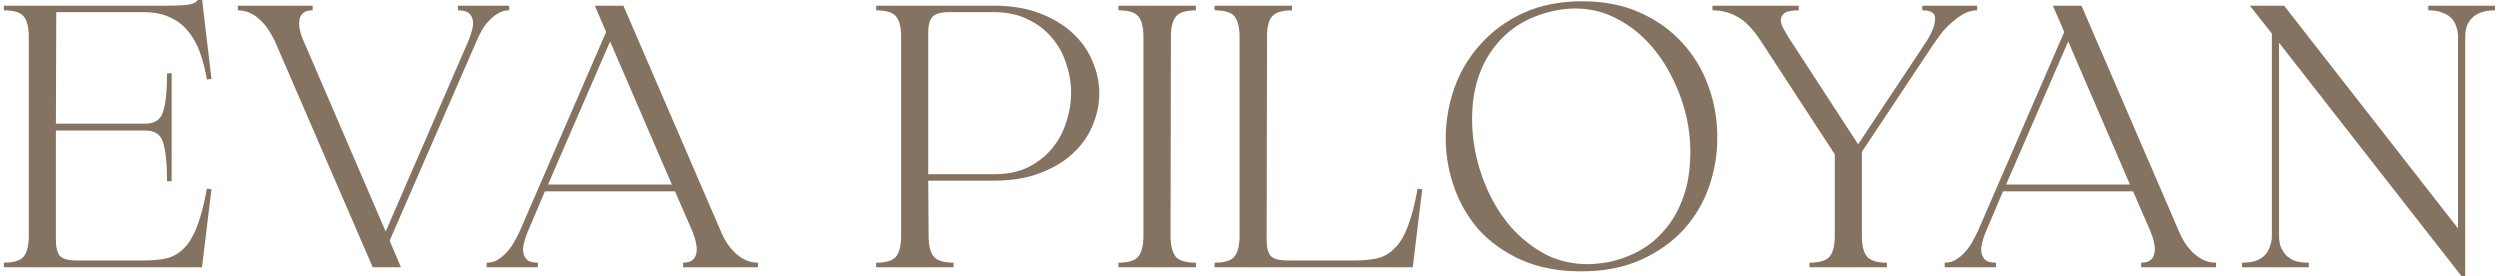
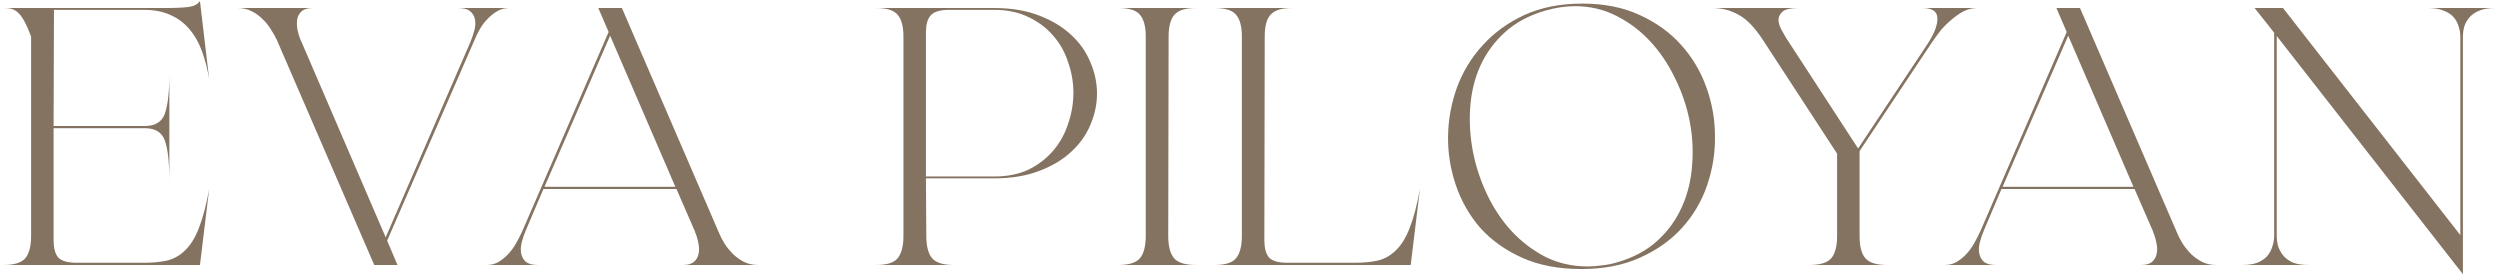
<svg xmlns="http://www.w3.org/2000/svg" width="434" height="48" viewBox="0 0 434 48" fill="none">
  <mask id="path-1-outside-1_1483_1296" maskUnits="userSpaceOnUse" x="0" y="-1" width="434" height="50" fill="black">
-     <rect fill="white" y="-1" width="434" height="50" />
-     <path d="M24.984 45.616C26.52 45.616 27.864 45.488 29.016 45.232C30.211 44.933 31.256 44.336 32.152 43.44C33.091 42.544 33.88 41.264 34.52 39.6C35.203 37.893 35.8 35.632 36.312 32.816L34.712 46H0.664C2.456 46 3.693 45.616 4.376 44.848C5.059 44.037 5.4 42.736 5.4 40.944V6.384C5.4 4.592 5.059 3.312 4.376 2.544C3.736 1.776 2.499 1.392 0.664 1.392H28.568C30.488 1.392 31.896 1.328 32.792 1.2C33.688 1.072 34.328 0.731 34.712 0.176L36.312 13.744C36.013 11.952 35.587 10.309 35.032 8.816C34.477 7.323 33.752 6.064 32.856 5.04C31.96 3.973 30.872 3.163 29.592 2.608C28.312 2.011 26.776 1.712 24.984 1.712H9.368L9.304 21.872H25.176C26.968 21.872 28.12 21.147 28.632 19.696C29.144 18.245 29.4 15.92 29.4 12.72V31.472C29.4 28.229 29.144 25.883 28.632 24.432C28.12 22.981 26.968 22.256 25.176 22.256H9.304V41.712C9.304 43.035 9.56 44.016 10.072 44.656C10.627 45.296 11.715 45.616 13.336 45.616H24.984ZM88.393 1.392C87.625 1.392 86.921 1.584 86.281 1.968C85.684 2.309 85.129 2.757 84.617 3.312C84.105 3.824 83.657 4.421 83.273 5.104C82.889 5.787 82.569 6.448 82.313 7.088L67.209 41.776L69.001 46H64.969L48.073 6.96C47.774 6.32 47.412 5.68 46.985 5.04C46.558 4.357 46.068 3.76 45.513 3.248C44.958 2.693 44.318 2.245 43.593 1.904C42.91 1.563 42.142 1.392 41.289 1.392H54.281C53.428 1.392 52.788 1.584 52.361 1.968C51.934 2.352 51.678 2.821 51.593 3.376C51.508 3.931 51.529 4.549 51.657 5.232C51.785 5.872 51.977 6.491 52.233 7.088V7.024L66.953 41.2L81.673 7.28C81.972 6.555 82.206 5.851 82.377 5.168C82.548 4.485 82.569 3.867 82.441 3.312C82.313 2.715 82.014 2.245 81.545 1.904C81.118 1.563 80.436 1.392 79.497 1.392H88.393ZM124.795 40.368C125.051 41.008 125.392 41.669 125.819 42.352C126.246 42.992 126.736 43.589 127.291 44.144C127.888 44.699 128.528 45.147 129.211 45.488C129.936 45.829 130.726 46 131.579 46H118.587C119.44 46 120.08 45.808 120.507 45.424C120.934 45.04 121.19 44.571 121.275 44.016C121.403 43.419 121.382 42.779 121.211 42.096C121.083 41.413 120.891 40.795 120.635 40.24L120.699 40.304L117.435 32.816H94.331L91.259 40.048C90.96 40.731 90.726 41.435 90.555 42.16C90.384 42.885 90.363 43.525 90.491 44.08C90.619 44.635 90.896 45.104 91.323 45.488C91.792 45.829 92.475 46 93.371 46H84.475C85.243 46 85.926 45.829 86.523 45.488C87.163 45.104 87.739 44.635 88.251 44.08C88.763 43.525 89.211 42.907 89.595 42.224C89.979 41.541 90.32 40.88 90.619 40.24L105.659 5.552L103.867 1.392H107.963L124.795 40.368ZM117.243 32.432L105.915 6.192L94.523 32.432H117.243ZM172.582 1.392C175.526 1.392 178.107 1.819 180.326 2.672C182.587 3.525 184.464 4.656 185.958 6.064C187.451 7.429 188.56 9.008 189.286 10.8C190.054 12.549 190.438 14.363 190.438 16.24C190.438 18.075 190.054 19.888 189.286 21.68C188.56 23.429 187.451 24.987 185.958 26.352C184.507 27.717 182.651 28.827 180.39 29.68C178.171 30.533 175.568 30.96 172.582 30.96H160.742L160.806 40.944C160.806 42.736 161.147 44.037 161.83 44.848C162.512 45.616 163.75 46 165.542 46H152.102C153.936 46 155.174 45.616 155.814 44.848C156.496 44.037 156.838 42.736 156.838 40.944V6.384C156.838 4.592 156.496 3.312 155.814 2.544C155.174 1.776 153.936 1.392 152.102 1.392H172.582ZM172.582 30.64C174.886 30.64 176.891 30.235 178.598 29.424C180.304 28.571 181.734 27.461 182.886 26.096C184.038 24.731 184.891 23.173 185.446 21.424C186.043 19.675 186.342 17.904 186.342 16.112C186.342 14.32 186.043 12.571 185.446 10.864C184.891 9.115 184.038 7.579 182.886 6.256C181.734 4.891 180.304 3.803 178.598 2.992C176.891 2.139 174.886 1.712 172.582 1.712H164.774C163.152 1.712 162.064 2.053 161.51 2.736C160.998 3.376 160.742 4.336 160.742 5.616V30.64H172.582ZM202.806 40.944C202.806 42.736 203.147 44.037 203.83 44.848C204.512 45.616 205.771 46 207.606 46H194.166C195.958 46 197.195 45.616 197.878 44.848C198.56 44.037 198.902 42.736 198.902 40.944V6.384C198.902 4.592 198.56 3.312 197.878 2.544C197.238 1.776 196 1.392 194.166 1.392H207.606C205.814 1.392 204.576 1.776 203.894 2.544C203.211 3.312 202.87 4.592 202.87 6.384L202.806 40.944ZM235.172 45.616C236.708 45.616 238.052 45.488 239.204 45.232C240.398 44.933 241.444 44.336 242.34 43.44C243.278 42.544 244.068 41.264 244.708 39.6C245.39 37.893 245.988 35.632 246.5 32.816L244.9 46H210.852C212.686 46 213.924 45.616 214.564 44.848C215.246 44.037 215.588 42.736 215.588 40.944V6.384C215.588 4.592 215.246 3.312 214.564 2.544C213.924 1.776 212.686 1.392 210.852 1.392H224.292C222.5 1.392 221.262 1.776 220.58 2.544C219.897 3.269 219.556 4.528 219.556 6.32L219.492 41.712C219.492 43.035 219.748 44.016 220.26 44.656C220.814 45.296 221.902 45.616 223.524 45.616H235.172ZM274.678 0.624C278.475 0.624 281.803 1.285 284.662 2.608C287.563 3.931 289.974 5.68 291.894 7.856C293.814 9.989 295.264 12.443 296.246 15.216C297.227 17.947 297.718 20.763 297.718 23.664C297.76 26.523 297.312 29.339 296.374 32.112C295.435 34.885 293.984 37.36 292.022 39.536C290.102 41.669 287.67 43.397 284.726 44.72C281.824 46.043 278.411 46.704 274.486 46.704C270.56 46.704 267.126 46.043 264.182 44.72C261.28 43.397 258.87 41.669 256.95 39.536C255.072 37.36 253.664 34.885 252.726 32.112C251.787 29.339 251.339 26.523 251.382 23.664C251.424 20.763 251.936 17.947 252.918 15.216C253.942 12.443 255.435 9.989 257.398 7.856C259.36 5.68 261.771 3.931 264.63 2.608C267.531 1.285 270.88 0.624 274.678 0.624ZM280.694 45.552C283.51 44.741 285.835 43.504 287.67 41.84C289.547 40.133 290.976 38.171 291.958 35.952C292.982 33.691 293.579 31.259 293.75 28.656C293.963 26.053 293.814 23.472 293.302 20.912C292.79 18.352 291.936 15.877 290.742 13.488C289.59 11.099 288.16 8.987 286.454 7.152C284.747 5.317 282.784 3.845 280.566 2.736C278.39 1.627 276 1.072 273.398 1.072C271.776 1.072 270.07 1.328 268.278 1.84C265.462 2.651 263.115 3.909 261.238 5.616C259.403 7.28 257.974 9.243 256.95 11.504C255.968 13.723 255.392 16.133 255.222 18.736C255.051 21.296 255.222 23.877 255.734 26.48C256.246 29.04 257.078 31.515 258.23 33.904C259.382 36.293 260.811 38.405 262.518 40.24C264.267 42.075 266.23 43.547 268.406 44.656C270.624 45.723 273.035 46.256 275.638 46.256C276.448 46.256 277.28 46.192 278.134 46.064C278.987 45.979 279.84 45.808 280.694 45.552ZM343.241 1.392C342.43 1.392 341.641 1.584 340.873 1.968C340.148 2.352 339.444 2.843 338.761 3.44C338.078 3.995 337.438 4.635 336.841 5.36C336.286 6.085 335.774 6.789 335.305 7.472L322.825 26.224V41.008C322.825 42.8 323.166 44.08 323.849 44.848C324.532 45.616 325.769 46 327.561 46H314.121C315.956 46 317.214 45.616 317.897 44.848C318.58 44.037 318.921 42.736 318.921 40.944V26.672L306.057 6.96C304.606 4.741 303.177 3.269 301.769 2.544C300.404 1.776 298.91 1.392 297.289 1.392H312.265C310.942 1.392 310.025 1.584 309.513 1.968C309.044 2.352 308.788 2.821 308.745 3.376C308.745 3.888 308.894 4.443 309.193 5.04C309.492 5.595 309.769 6.085 310.025 6.512L322.569 25.776L334.601 7.664C335.796 5.829 336.372 4.336 336.329 3.184C336.329 1.989 335.454 1.392 333.705 1.392H343.241ZM377.92 40.368C378.176 41.008 378.517 41.669 378.944 42.352C379.371 42.992 379.861 43.589 380.416 44.144C381.013 44.699 381.653 45.147 382.336 45.488C383.061 45.829 383.851 46 384.704 46H371.712C372.565 46 373.205 45.808 373.632 45.424C374.059 45.04 374.315 44.571 374.4 44.016C374.528 43.419 374.507 42.779 374.336 42.096C374.208 41.413 374.016 40.795 373.76 40.24L373.824 40.304L370.56 32.816H347.456L344.384 40.048C344.085 40.731 343.851 41.435 343.68 42.16C343.509 42.885 343.488 43.525 343.616 44.08C343.744 44.635 344.021 45.104 344.448 45.488C344.917 45.829 345.6 46 346.496 46H337.6C338.368 46 339.051 45.829 339.648 45.488C340.288 45.104 340.864 44.635 341.376 44.08C341.888 43.525 342.336 42.907 342.72 42.224C343.104 41.541 343.445 40.88 343.744 40.24L358.784 5.552L356.992 1.392H361.088L377.92 40.368ZM370.368 32.432L359.04 6.192L347.648 32.432H370.368ZM433.131 1.392C432.064 1.392 431.168 1.541 430.443 1.84C429.76 2.096 429.205 2.459 428.779 2.928C428.352 3.397 428.032 3.931 427.819 4.528C427.648 5.125 427.562 5.744 427.562 6.384V47.6L395.243 6.256V40.944C395.243 41.584 395.328 42.203 395.499 42.8C395.712 43.397 396.032 43.952 396.459 44.464C396.885 44.933 397.44 45.317 398.123 45.616C398.848 45.872 399.744 46 400.811 46H389.227C390.293 46 391.168 45.872 391.851 45.616C392.576 45.317 393.152 44.933 393.579 44.464C394.005 43.952 394.304 43.397 394.475 42.8C394.688 42.203 394.795 41.584 394.795 40.944V5.68L391.403 1.392H396.331L427.115 40.816V6.384C427.115 5.744 427.008 5.125 426.795 4.528C426.624 3.931 426.325 3.397 425.899 2.928C425.472 2.459 424.896 2.096 424.171 1.84C423.488 1.541 422.613 1.392 421.547 1.392H433.131Z" />
-   </mask>
-   <path d="M24.984 45.616C26.52 45.616 27.864 45.488 29.016 45.232C30.211 44.933 31.256 44.336 32.152 43.44C33.091 42.544 33.88 41.264 34.52 39.6C35.203 37.893 35.8 35.632 36.312 32.816L34.712 46H0.664C2.456 46 3.693 45.616 4.376 44.848C5.059 44.037 5.4 42.736 5.4 40.944V6.384C5.4 4.592 5.059 3.312 4.376 2.544C3.736 1.776 2.499 1.392 0.664 1.392H28.568C30.488 1.392 31.896 1.328 32.792 1.2C33.688 1.072 34.328 0.731 34.712 0.176L36.312 13.744C36.013 11.952 35.587 10.309 35.032 8.816C34.477 7.323 33.752 6.064 32.856 5.04C31.96 3.973 30.872 3.163 29.592 2.608C28.312 2.011 26.776 1.712 24.984 1.712H9.368L9.304 21.872H25.176C26.968 21.872 28.12 21.147 28.632 19.696C29.144 18.245 29.4 15.92 29.4 12.72V31.472C29.4 28.229 29.144 25.883 28.632 24.432C28.12 22.981 26.968 22.256 25.176 22.256H9.304V41.712C9.304 43.035 9.56 44.016 10.072 44.656C10.627 45.296 11.715 45.616 13.336 45.616H24.984ZM88.393 1.392C87.625 1.392 86.921 1.584 86.281 1.968C85.684 2.309 85.129 2.757 84.617 3.312C84.105 3.824 83.657 4.421 83.273 5.104C82.889 5.787 82.569 6.448 82.313 7.088L67.209 41.776L69.001 46H64.969L48.073 6.96C47.774 6.32 47.412 5.68 46.985 5.04C46.558 4.357 46.068 3.76 45.513 3.248C44.958 2.693 44.318 2.245 43.593 1.904C42.91 1.563 42.142 1.392 41.289 1.392H54.281C53.428 1.392 52.788 1.584 52.361 1.968C51.934 2.352 51.678 2.821 51.593 3.376C51.508 3.931 51.529 4.549 51.657 5.232C51.785 5.872 51.977 6.491 52.233 7.088V7.024L66.953 41.2L81.673 7.28C81.972 6.555 82.206 5.851 82.377 5.168C82.548 4.485 82.569 3.867 82.441 3.312C82.313 2.715 82.014 2.245 81.545 1.904C81.118 1.563 80.436 1.392 79.497 1.392H88.393ZM124.795 40.368C125.051 41.008 125.392 41.669 125.819 42.352C126.246 42.992 126.736 43.589 127.291 44.144C127.888 44.699 128.528 45.147 129.211 45.488C129.936 45.829 130.726 46 131.579 46H118.587C119.44 46 120.08 45.808 120.507 45.424C120.934 45.04 121.19 44.571 121.275 44.016C121.403 43.419 121.382 42.779 121.211 42.096C121.083 41.413 120.891 40.795 120.635 40.24L120.699 40.304L117.435 32.816H94.331L91.259 40.048C90.96 40.731 90.726 41.435 90.555 42.16C90.384 42.885 90.363 43.525 90.491 44.08C90.619 44.635 90.896 45.104 91.323 45.488C91.792 45.829 92.475 46 93.371 46H84.475C85.243 46 85.926 45.829 86.523 45.488C87.163 45.104 87.739 44.635 88.251 44.08C88.763 43.525 89.211 42.907 89.595 42.224C89.979 41.541 90.32 40.88 90.619 40.24L105.659 5.552L103.867 1.392H107.963L124.795 40.368ZM117.243 32.432L105.915 6.192L94.523 32.432H117.243ZM172.582 1.392C175.526 1.392 178.107 1.819 180.326 2.672C182.587 3.525 184.464 4.656 185.958 6.064C187.451 7.429 188.56 9.008 189.286 10.8C190.054 12.549 190.438 14.363 190.438 16.24C190.438 18.075 190.054 19.888 189.286 21.68C188.56 23.429 187.451 24.987 185.958 26.352C184.507 27.717 182.651 28.827 180.39 29.68C178.171 30.533 175.568 30.96 172.582 30.96H160.742L160.806 40.944C160.806 42.736 161.147 44.037 161.83 44.848C162.512 45.616 163.75 46 165.542 46H152.102C153.936 46 155.174 45.616 155.814 44.848C156.496 44.037 156.838 42.736 156.838 40.944V6.384C156.838 4.592 156.496 3.312 155.814 2.544C155.174 1.776 153.936 1.392 152.102 1.392H172.582ZM172.582 30.64C174.886 30.64 176.891 30.235 178.598 29.424C180.304 28.571 181.734 27.461 182.886 26.096C184.038 24.731 184.891 23.173 185.446 21.424C186.043 19.675 186.342 17.904 186.342 16.112C186.342 14.32 186.043 12.571 185.446 10.864C184.891 9.115 184.038 7.579 182.886 6.256C181.734 4.891 180.304 3.803 178.598 2.992C176.891 2.139 174.886 1.712 172.582 1.712H164.774C163.152 1.712 162.064 2.053 161.51 2.736C160.998 3.376 160.742 4.336 160.742 5.616V30.64H172.582ZM202.806 40.944C202.806 42.736 203.147 44.037 203.83 44.848C204.512 45.616 205.771 46 207.606 46H194.166C195.958 46 197.195 45.616 197.878 44.848C198.56 44.037 198.902 42.736 198.902 40.944V6.384C198.902 4.592 198.56 3.312 197.878 2.544C197.238 1.776 196 1.392 194.166 1.392H207.606C205.814 1.392 204.576 1.776 203.894 2.544C203.211 3.312 202.87 4.592 202.87 6.384L202.806 40.944ZM235.172 45.616C236.708 45.616 238.052 45.488 239.204 45.232C240.398 44.933 241.444 44.336 242.34 43.44C243.278 42.544 244.068 41.264 244.708 39.6C245.39 37.893 245.988 35.632 246.5 32.816L244.9 46H210.852C212.686 46 213.924 45.616 214.564 44.848C215.246 44.037 215.588 42.736 215.588 40.944V6.384C215.588 4.592 215.246 3.312 214.564 2.544C213.924 1.776 212.686 1.392 210.852 1.392H224.292C222.5 1.392 221.262 1.776 220.58 2.544C219.897 3.269 219.556 4.528 219.556 6.32L219.492 41.712C219.492 43.035 219.748 44.016 220.26 44.656C220.814 45.296 221.902 45.616 223.524 45.616H235.172ZM274.678 0.624C278.475 0.624 281.803 1.285 284.662 2.608C287.563 3.931 289.974 5.68 291.894 7.856C293.814 9.989 295.264 12.443 296.246 15.216C297.227 17.947 297.718 20.763 297.718 23.664C297.76 26.523 297.312 29.339 296.374 32.112C295.435 34.885 293.984 37.36 292.022 39.536C290.102 41.669 287.67 43.397 284.726 44.72C281.824 46.043 278.411 46.704 274.486 46.704C270.56 46.704 267.126 46.043 264.182 44.72C261.28 43.397 258.87 41.669 256.95 39.536C255.072 37.36 253.664 34.885 252.726 32.112C251.787 29.339 251.339 26.523 251.382 23.664C251.424 20.763 251.936 17.947 252.918 15.216C253.942 12.443 255.435 9.989 257.398 7.856C259.36 5.68 261.771 3.931 264.63 2.608C267.531 1.285 270.88 0.624 274.678 0.624ZM280.694 45.552C283.51 44.741 285.835 43.504 287.67 41.84C289.547 40.133 290.976 38.171 291.958 35.952C292.982 33.691 293.579 31.259 293.75 28.656C293.963 26.053 293.814 23.472 293.302 20.912C292.79 18.352 291.936 15.877 290.742 13.488C289.59 11.099 288.16 8.987 286.454 7.152C284.747 5.317 282.784 3.845 280.566 2.736C278.39 1.627 276 1.072 273.398 1.072C271.776 1.072 270.07 1.328 268.278 1.84C265.462 2.651 263.115 3.909 261.238 5.616C259.403 7.28 257.974 9.243 256.95 11.504C255.968 13.723 255.392 16.133 255.222 18.736C255.051 21.296 255.222 23.877 255.734 26.48C256.246 29.04 257.078 31.515 258.23 33.904C259.382 36.293 260.811 38.405 262.518 40.24C264.267 42.075 266.23 43.547 268.406 44.656C270.624 45.723 273.035 46.256 275.638 46.256C276.448 46.256 277.28 46.192 278.134 46.064C278.987 45.979 279.84 45.808 280.694 45.552ZM343.241 1.392C342.43 1.392 341.641 1.584 340.873 1.968C340.148 2.352 339.444 2.843 338.761 3.44C338.078 3.995 337.438 4.635 336.841 5.36C336.286 6.085 335.774 6.789 335.305 7.472L322.825 26.224V41.008C322.825 42.8 323.166 44.08 323.849 44.848C324.532 45.616 325.769 46 327.561 46H314.121C315.956 46 317.214 45.616 317.897 44.848C318.58 44.037 318.921 42.736 318.921 40.944V26.672L306.057 6.96C304.606 4.741 303.177 3.269 301.769 2.544C300.404 1.776 298.91 1.392 297.289 1.392H312.265C310.942 1.392 310.025 1.584 309.513 1.968C309.044 2.352 308.788 2.821 308.745 3.376C308.745 3.888 308.894 4.443 309.193 5.04C309.492 5.595 309.769 6.085 310.025 6.512L322.569 25.776L334.601 7.664C335.796 5.829 336.372 4.336 336.329 3.184C336.329 1.989 335.454 1.392 333.705 1.392H343.241ZM377.92 40.368C378.176 41.008 378.517 41.669 378.944 42.352C379.371 42.992 379.861 43.589 380.416 44.144C381.013 44.699 381.653 45.147 382.336 45.488C383.061 45.829 383.851 46 384.704 46H371.712C372.565 46 373.205 45.808 373.632 45.424C374.059 45.04 374.315 44.571 374.4 44.016C374.528 43.419 374.507 42.779 374.336 42.096C374.208 41.413 374.016 40.795 373.76 40.24L373.824 40.304L370.56 32.816H347.456L344.384 40.048C344.085 40.731 343.851 41.435 343.68 42.16C343.509 42.885 343.488 43.525 343.616 44.08C343.744 44.635 344.021 45.104 344.448 45.488C344.917 45.829 345.6 46 346.496 46H337.6C338.368 46 339.051 45.829 339.648 45.488C340.288 45.104 340.864 44.635 341.376 44.08C341.888 43.525 342.336 42.907 342.72 42.224C343.104 41.541 343.445 40.88 343.744 40.24L358.784 5.552L356.992 1.392H361.088L377.92 40.368ZM370.368 32.432L359.04 6.192L347.648 32.432H370.368ZM433.131 1.392C432.064 1.392 431.168 1.541 430.443 1.84C429.76 2.096 429.205 2.459 428.779 2.928C428.352 3.397 428.032 3.931 427.819 4.528C427.648 5.125 427.562 5.744 427.562 6.384V47.6L395.243 6.256V40.944C395.243 41.584 395.328 42.203 395.499 42.8C395.712 43.397 396.032 43.952 396.459 44.464C396.885 44.933 397.44 45.317 398.123 45.616C398.848 45.872 399.744 46 400.811 46H389.227C390.293 46 391.168 45.872 391.851 45.616C392.576 45.317 393.152 44.933 393.579 44.464C394.005 43.952 394.304 43.397 394.475 42.8C394.688 42.203 394.795 41.584 394.795 40.944V5.68L391.403 1.392H396.331L427.115 40.816V6.384C427.115 5.744 427.008 5.125 426.795 4.528C426.624 3.931 426.325 3.397 425.899 2.928C425.472 2.459 424.896 2.096 424.171 1.84C423.488 1.541 422.613 1.392 421.547 1.392H433.131Z" fill="#857361" />
+     </mask>
+   <path d="M24.984 45.616C26.52 45.616 27.864 45.488 29.016 45.232C30.211 44.933 31.256 44.336 32.152 43.44C33.091 42.544 33.88 41.264 34.52 39.6C35.203 37.893 35.8 35.632 36.312 32.816L34.712 46H0.664C2.456 46 3.693 45.616 4.376 44.848C5.059 44.037 5.4 42.736 5.4 40.944V6.384C3.736 1.776 2.499 1.392 0.664 1.392H28.568C30.488 1.392 31.896 1.328 32.792 1.2C33.688 1.072 34.328 0.731 34.712 0.176L36.312 13.744C36.013 11.952 35.587 10.309 35.032 8.816C34.477 7.323 33.752 6.064 32.856 5.04C31.96 3.973 30.872 3.163 29.592 2.608C28.312 2.011 26.776 1.712 24.984 1.712H9.368L9.304 21.872H25.176C26.968 21.872 28.12 21.147 28.632 19.696C29.144 18.245 29.4 15.92 29.4 12.72V31.472C29.4 28.229 29.144 25.883 28.632 24.432C28.12 22.981 26.968 22.256 25.176 22.256H9.304V41.712C9.304 43.035 9.56 44.016 10.072 44.656C10.627 45.296 11.715 45.616 13.336 45.616H24.984ZM88.393 1.392C87.625 1.392 86.921 1.584 86.281 1.968C85.684 2.309 85.129 2.757 84.617 3.312C84.105 3.824 83.657 4.421 83.273 5.104C82.889 5.787 82.569 6.448 82.313 7.088L67.209 41.776L69.001 46H64.969L48.073 6.96C47.774 6.32 47.412 5.68 46.985 5.04C46.558 4.357 46.068 3.76 45.513 3.248C44.958 2.693 44.318 2.245 43.593 1.904C42.91 1.563 42.142 1.392 41.289 1.392H54.281C53.428 1.392 52.788 1.584 52.361 1.968C51.934 2.352 51.678 2.821 51.593 3.376C51.508 3.931 51.529 4.549 51.657 5.232C51.785 5.872 51.977 6.491 52.233 7.088V7.024L66.953 41.2L81.673 7.28C81.972 6.555 82.206 5.851 82.377 5.168C82.548 4.485 82.569 3.867 82.441 3.312C82.313 2.715 82.014 2.245 81.545 1.904C81.118 1.563 80.436 1.392 79.497 1.392H88.393ZM124.795 40.368C125.051 41.008 125.392 41.669 125.819 42.352C126.246 42.992 126.736 43.589 127.291 44.144C127.888 44.699 128.528 45.147 129.211 45.488C129.936 45.829 130.726 46 131.579 46H118.587C119.44 46 120.08 45.808 120.507 45.424C120.934 45.04 121.19 44.571 121.275 44.016C121.403 43.419 121.382 42.779 121.211 42.096C121.083 41.413 120.891 40.795 120.635 40.24L120.699 40.304L117.435 32.816H94.331L91.259 40.048C90.96 40.731 90.726 41.435 90.555 42.16C90.384 42.885 90.363 43.525 90.491 44.08C90.619 44.635 90.896 45.104 91.323 45.488C91.792 45.829 92.475 46 93.371 46H84.475C85.243 46 85.926 45.829 86.523 45.488C87.163 45.104 87.739 44.635 88.251 44.08C88.763 43.525 89.211 42.907 89.595 42.224C89.979 41.541 90.32 40.88 90.619 40.24L105.659 5.552L103.867 1.392H107.963L124.795 40.368ZM117.243 32.432L105.915 6.192L94.523 32.432H117.243ZM172.582 1.392C175.526 1.392 178.107 1.819 180.326 2.672C182.587 3.525 184.464 4.656 185.958 6.064C187.451 7.429 188.56 9.008 189.286 10.8C190.054 12.549 190.438 14.363 190.438 16.24C190.438 18.075 190.054 19.888 189.286 21.68C188.56 23.429 187.451 24.987 185.958 26.352C184.507 27.717 182.651 28.827 180.39 29.68C178.171 30.533 175.568 30.96 172.582 30.96H160.742L160.806 40.944C160.806 42.736 161.147 44.037 161.83 44.848C162.512 45.616 163.75 46 165.542 46H152.102C153.936 46 155.174 45.616 155.814 44.848C156.496 44.037 156.838 42.736 156.838 40.944V6.384C156.838 4.592 156.496 3.312 155.814 2.544C155.174 1.776 153.936 1.392 152.102 1.392H172.582ZM172.582 30.64C174.886 30.64 176.891 30.235 178.598 29.424C180.304 28.571 181.734 27.461 182.886 26.096C184.038 24.731 184.891 23.173 185.446 21.424C186.043 19.675 186.342 17.904 186.342 16.112C186.342 14.32 186.043 12.571 185.446 10.864C184.891 9.115 184.038 7.579 182.886 6.256C181.734 4.891 180.304 3.803 178.598 2.992C176.891 2.139 174.886 1.712 172.582 1.712H164.774C163.152 1.712 162.064 2.053 161.51 2.736C160.998 3.376 160.742 4.336 160.742 5.616V30.64H172.582ZM202.806 40.944C202.806 42.736 203.147 44.037 203.83 44.848C204.512 45.616 205.771 46 207.606 46H194.166C195.958 46 197.195 45.616 197.878 44.848C198.56 44.037 198.902 42.736 198.902 40.944V6.384C198.902 4.592 198.56 3.312 197.878 2.544C197.238 1.776 196 1.392 194.166 1.392H207.606C205.814 1.392 204.576 1.776 203.894 2.544C203.211 3.312 202.87 4.592 202.87 6.384L202.806 40.944ZM235.172 45.616C236.708 45.616 238.052 45.488 239.204 45.232C240.398 44.933 241.444 44.336 242.34 43.44C243.278 42.544 244.068 41.264 244.708 39.6C245.39 37.893 245.988 35.632 246.5 32.816L244.9 46H210.852C212.686 46 213.924 45.616 214.564 44.848C215.246 44.037 215.588 42.736 215.588 40.944V6.384C215.588 4.592 215.246 3.312 214.564 2.544C213.924 1.776 212.686 1.392 210.852 1.392H224.292C222.5 1.392 221.262 1.776 220.58 2.544C219.897 3.269 219.556 4.528 219.556 6.32L219.492 41.712C219.492 43.035 219.748 44.016 220.26 44.656C220.814 45.296 221.902 45.616 223.524 45.616H235.172ZM274.678 0.624C278.475 0.624 281.803 1.285 284.662 2.608C287.563 3.931 289.974 5.68 291.894 7.856C293.814 9.989 295.264 12.443 296.246 15.216C297.227 17.947 297.718 20.763 297.718 23.664C297.76 26.523 297.312 29.339 296.374 32.112C295.435 34.885 293.984 37.36 292.022 39.536C290.102 41.669 287.67 43.397 284.726 44.72C281.824 46.043 278.411 46.704 274.486 46.704C270.56 46.704 267.126 46.043 264.182 44.72C261.28 43.397 258.87 41.669 256.95 39.536C255.072 37.36 253.664 34.885 252.726 32.112C251.787 29.339 251.339 26.523 251.382 23.664C251.424 20.763 251.936 17.947 252.918 15.216C253.942 12.443 255.435 9.989 257.398 7.856C259.36 5.68 261.771 3.931 264.63 2.608C267.531 1.285 270.88 0.624 274.678 0.624ZM280.694 45.552C283.51 44.741 285.835 43.504 287.67 41.84C289.547 40.133 290.976 38.171 291.958 35.952C292.982 33.691 293.579 31.259 293.75 28.656C293.963 26.053 293.814 23.472 293.302 20.912C292.79 18.352 291.936 15.877 290.742 13.488C289.59 11.099 288.16 8.987 286.454 7.152C284.747 5.317 282.784 3.845 280.566 2.736C278.39 1.627 276 1.072 273.398 1.072C271.776 1.072 270.07 1.328 268.278 1.84C265.462 2.651 263.115 3.909 261.238 5.616C259.403 7.28 257.974 9.243 256.95 11.504C255.968 13.723 255.392 16.133 255.222 18.736C255.051 21.296 255.222 23.877 255.734 26.48C256.246 29.04 257.078 31.515 258.23 33.904C259.382 36.293 260.811 38.405 262.518 40.24C264.267 42.075 266.23 43.547 268.406 44.656C270.624 45.723 273.035 46.256 275.638 46.256C276.448 46.256 277.28 46.192 278.134 46.064C278.987 45.979 279.84 45.808 280.694 45.552ZM343.241 1.392C342.43 1.392 341.641 1.584 340.873 1.968C340.148 2.352 339.444 2.843 338.761 3.44C338.078 3.995 337.438 4.635 336.841 5.36C336.286 6.085 335.774 6.789 335.305 7.472L322.825 26.224V41.008C322.825 42.8 323.166 44.08 323.849 44.848C324.532 45.616 325.769 46 327.561 46H314.121C315.956 46 317.214 45.616 317.897 44.848C318.58 44.037 318.921 42.736 318.921 40.944V26.672L306.057 6.96C304.606 4.741 303.177 3.269 301.769 2.544C300.404 1.776 298.91 1.392 297.289 1.392H312.265C310.942 1.392 310.025 1.584 309.513 1.968C309.044 2.352 308.788 2.821 308.745 3.376C308.745 3.888 308.894 4.443 309.193 5.04C309.492 5.595 309.769 6.085 310.025 6.512L322.569 25.776L334.601 7.664C335.796 5.829 336.372 4.336 336.329 3.184C336.329 1.989 335.454 1.392 333.705 1.392H343.241ZM377.92 40.368C378.176 41.008 378.517 41.669 378.944 42.352C379.371 42.992 379.861 43.589 380.416 44.144C381.013 44.699 381.653 45.147 382.336 45.488C383.061 45.829 383.851 46 384.704 46H371.712C372.565 46 373.205 45.808 373.632 45.424C374.059 45.04 374.315 44.571 374.4 44.016C374.528 43.419 374.507 42.779 374.336 42.096C374.208 41.413 374.016 40.795 373.76 40.24L373.824 40.304L370.56 32.816H347.456L344.384 40.048C344.085 40.731 343.851 41.435 343.68 42.16C343.509 42.885 343.488 43.525 343.616 44.08C343.744 44.635 344.021 45.104 344.448 45.488C344.917 45.829 345.6 46 346.496 46H337.6C338.368 46 339.051 45.829 339.648 45.488C340.288 45.104 340.864 44.635 341.376 44.08C341.888 43.525 342.336 42.907 342.72 42.224C343.104 41.541 343.445 40.88 343.744 40.24L358.784 5.552L356.992 1.392H361.088L377.92 40.368ZM370.368 32.432L359.04 6.192L347.648 32.432H370.368ZM433.131 1.392C432.064 1.392 431.168 1.541 430.443 1.84C429.76 2.096 429.205 2.459 428.779 2.928C428.352 3.397 428.032 3.931 427.819 4.528C427.648 5.125 427.562 5.744 427.562 6.384V47.6L395.243 6.256V40.944C395.243 41.584 395.328 42.203 395.499 42.8C395.712 43.397 396.032 43.952 396.459 44.464C396.885 44.933 397.44 45.317 398.123 45.616C398.848 45.872 399.744 46 400.811 46H389.227C390.293 46 391.168 45.872 391.851 45.616C392.576 45.317 393.152 44.933 393.579 44.464C394.005 43.952 394.304 43.397 394.475 42.8C394.688 42.203 394.795 41.584 394.795 40.944V5.68L391.403 1.392H396.331L427.115 40.816V6.384C427.115 5.744 427.008 5.125 426.795 4.528C426.624 3.931 426.325 3.397 425.899 2.928C425.472 2.459 424.896 2.096 424.171 1.84C423.488 1.541 422.613 1.392 421.547 1.392H433.131Z" fill="#857361" />
  <path d="M29.016 45.232L29.103 45.623L29.113 45.62L29.016 45.232ZM32.152 43.44L31.876 43.151L31.869 43.157L32.152 43.44ZM34.52 39.6L34.149 39.451L34.147 39.456L34.52 39.6ZM36.312 32.816L36.709 32.864L35.919 32.744L36.312 32.816ZM34.712 46V46.4H35.066L35.109 46.048L34.712 46ZM4.376 44.848L4.675 45.114L4.682 45.106L4.376 44.848ZM4.376 2.544L4.069 2.8L4.077 2.81L4.376 2.544ZM32.792 1.2L32.735 0.804V0.804L32.792 1.2ZM34.712 0.176L35.109 0.129L34.985 -0.922L34.383 -0.052L34.712 0.176ZM36.312 13.744L35.917 13.81L36.709 13.697L36.312 13.744ZM32.856 5.04L32.55 5.297L32.555 5.303L32.856 5.04ZM29.592 2.608L29.423 2.971L29.433 2.975L29.592 2.608ZM9.368 1.712V1.312H8.969L8.968 1.711L9.368 1.712ZM9.304 21.872L8.904 21.871L8.903 22.272H9.304V21.872ZM9.304 22.256V21.856H8.904V22.256H9.304ZM10.072 44.656L9.76 44.906L9.765 44.912L9.77 44.918L10.072 44.656ZM24.984 46.016C26.541 46.016 27.915 45.886 29.103 45.623L28.929 44.842C27.813 45.09 26.499 45.216 24.984 45.216V46.016ZM29.113 45.62C30.38 45.303 31.489 44.669 32.435 43.723L31.869 43.157C31.023 44.004 30.041 44.563 28.919 44.844L29.113 45.62ZM32.428 43.729C33.422 42.78 34.24 41.443 34.893 39.744L34.147 39.456C33.52 41.085 32.759 42.308 31.876 43.151L32.428 43.729ZM34.891 39.749C35.588 38.007 36.191 35.717 36.706 32.888L35.919 32.744C35.409 35.547 34.817 37.779 34.149 39.451L34.891 39.749ZM35.915 32.768L34.315 45.952L35.109 46.048L36.709 32.864L35.915 32.768ZM34.712 45.6H0.664V46.4H34.712V45.6ZM0.664 46.4C2.49 46.4 3.876 46.013 4.675 45.114L4.077 44.582C3.511 45.219 2.422 45.6 0.664 45.6V46.4ZM4.682 45.106C5.455 44.188 5.8 42.77 5.8 40.944H5C5 42.702 4.662 43.887 4.07 44.59L4.682 45.106ZM5.8 40.944V6.384H5V40.944H5.8ZM5.8 6.384C5.8 4.56 5.456 3.157 4.675 2.278L4.077 2.81C4.661 3.467 5 4.624 5 6.384H5.8ZM4.683 2.288C3.923 1.376 2.525 0.992 0.664 0.992V1.792C2.472 1.792 3.549 2.176 4.069 2.8L4.683 2.288ZM0.664 1.792H28.568V0.992H0.664V1.792ZM28.568 1.792C30.491 1.792 31.923 1.728 32.849 1.596L32.735 0.804C31.869 0.928 30.485 0.992 28.568 0.992V1.792ZM32.849 1.596C33.816 1.458 34.574 1.078 35.041 0.404L34.383 -0.052C34.082 0.383 33.56 0.686 32.735 0.804L32.849 1.596ZM34.315 0.223L35.915 13.791L36.709 13.697L35.109 0.129L34.315 0.223ZM36.707 13.678C36.404 11.865 35.972 10.197 35.407 8.677L34.657 8.955C35.202 10.422 35.622 12.039 35.917 13.81L36.707 13.678ZM35.407 8.677C34.838 7.146 34.09 5.843 33.157 4.777L32.555 5.303C33.414 6.285 34.116 7.5 34.657 8.955L35.407 8.677ZM33.162 4.783C32.226 3.668 31.088 2.82 29.751 2.241L29.433 2.975C30.656 3.505 31.694 4.278 32.55 5.297L33.162 4.783ZM29.761 2.246C28.416 1.618 26.819 1.312 24.984 1.312V2.112C26.733 2.112 28.208 2.404 29.423 2.97L29.761 2.246ZM24.984 1.312H9.368V2.112H24.984V1.312ZM8.968 1.711L8.904 21.871L9.704 21.873L9.768 1.713L8.968 1.711ZM9.304 22.272H25.176V21.472H9.304V22.272ZM25.176 22.272C26.124 22.272 26.94 22.08 27.597 21.666C28.259 21.25 28.727 20.628 29.009 19.829L28.255 19.563C28.025 20.215 27.661 20.681 27.171 20.989C26.676 21.301 26.02 21.472 25.176 21.472V22.272ZM29.009 19.829C29.545 18.311 29.8 15.927 29.8 12.72H29C29 15.913 28.743 18.18 28.255 19.563L29.009 19.829ZM29 12.72V31.472H29.8V12.72H29ZM29.8 31.472C29.8 28.223 29.545 25.818 29.009 24.299L28.255 24.565C28.743 25.948 29 28.236 29 31.472H29.8ZM29.009 24.299C28.727 23.5 28.259 22.878 27.597 22.462C26.94 22.048 26.124 21.856 25.176 21.856V22.656C26.02 22.656 26.676 22.827 27.171 23.139C27.661 23.447 28.025 23.913 28.255 24.565L29.009 24.299ZM25.176 21.856H9.304V22.656H25.176V21.856ZM8.904 22.256V41.712H9.704V22.256H8.904ZM8.904 41.712C8.904 43.074 9.165 44.163 9.76 44.906L10.384 44.406C9.955 43.869 9.704 42.996 9.704 41.712H8.904ZM9.77 44.918C10.446 45.699 11.695 46.016 13.336 46.016V45.216C11.735 45.216 10.807 44.893 10.374 44.394L9.77 44.918ZM13.336 46.016H24.984V45.216H13.336V46.016ZM86.281 1.968L86.48 2.315L86.487 2.311L86.281 1.968ZM84.617 3.312L84.9 3.595L84.906 3.589L84.911 3.583L84.617 3.312ZM83.273 5.104L82.924 4.908V4.908L83.273 5.104ZM82.313 7.088L82.68 7.248L82.684 7.237L82.313 7.088ZM67.209 41.776L66.842 41.616L66.774 41.774L66.841 41.932L67.209 41.776ZM69.001 46V46.4H69.605L69.369 45.844L69.001 46ZM64.969 46L64.602 46.159L64.706 46.4H64.969V46ZM48.073 6.96L48.44 6.801L48.435 6.791L48.073 6.96ZM46.985 5.04L46.646 5.252L46.652 5.262L46.985 5.04ZM45.513 3.248L45.23 3.531L45.236 3.536L45.242 3.542L45.513 3.248ZM43.593 1.904L43.414 2.262L43.423 2.266L43.593 1.904ZM52.361 1.968L52.629 2.265L52.361 1.968ZM51.593 3.376L51.988 3.437V3.437L51.593 3.376ZM51.657 5.232L51.264 5.306L51.265 5.31L51.657 5.232ZM52.233 7.088L51.865 7.246L52.633 7.088H52.233ZM52.233 7.024L52.6 6.866L51.833 7.024H52.233ZM66.953 41.2L66.586 41.358L66.952 42.208L67.32 41.359L66.953 41.2ZM81.673 7.28L82.04 7.439L82.043 7.432L81.673 7.28ZM82.377 5.168L82.765 5.265L82.377 5.168ZM82.441 3.312L82.05 3.396L82.051 3.402L82.441 3.312ZM81.545 1.904L81.295 2.216L81.302 2.222L81.31 2.227L81.545 1.904ZM88.393 0.992C87.555 0.992 86.779 1.203 86.075 1.625L86.487 2.311C87.063 1.965 87.695 1.792 88.393 1.792V0.992ZM86.082 1.621C85.446 1.984 84.86 2.459 84.323 3.041L84.911 3.583C85.398 3.056 85.921 2.634 86.48 2.315L86.082 1.621ZM84.334 3.029C83.794 3.569 83.325 4.196 82.924 4.908L83.622 5.3C83.989 4.647 84.416 4.079 84.9 3.595L84.334 3.029ZM82.924 4.908C82.533 5.604 82.205 6.281 81.942 6.939L82.684 7.237C82.933 6.615 83.245 5.969 83.622 5.3L82.924 4.908ZM81.946 6.928L66.842 41.616L67.576 41.936L82.68 7.248L81.946 6.928ZM66.841 41.932L68.633 46.156L69.369 45.844L67.577 41.62L66.841 41.932ZM69.001 45.6H64.969V46.4H69.001V45.6ZM65.336 45.841L48.44 6.801L47.706 7.119L64.602 46.159L65.336 45.841ZM48.435 6.791C48.128 6.131 47.755 5.473 47.318 4.818L46.652 5.262C47.069 5.887 47.421 6.509 47.711 7.129L48.435 6.791ZM47.324 4.828C46.88 4.117 46.367 3.492 45.784 2.954L45.242 3.542C45.769 4.028 46.237 4.598 46.646 5.252L47.324 4.828ZM45.796 2.965C45.208 2.377 44.529 1.903 43.763 1.542L43.423 2.266C44.107 2.588 44.709 3.01 45.23 3.531L45.796 2.965ZM43.772 1.546C43.027 1.174 42.197 0.992 41.289 0.992V1.792C42.088 1.792 42.793 1.951 43.414 2.262L43.772 1.546ZM41.289 1.792H54.281V0.992H41.289V1.792ZM54.281 0.992C53.376 0.992 52.622 1.195 52.093 1.671L52.629 2.265C52.953 1.973 53.48 1.792 54.281 1.792V0.992ZM52.093 1.671C51.6 2.115 51.297 2.667 51.198 3.315L51.988 3.437C52.059 2.976 52.269 2.589 52.629 2.265L52.093 1.671ZM51.198 3.315C51.104 3.924 51.129 4.589 51.264 5.306L52.05 5.158C51.929 4.51 51.911 3.938 51.988 3.437L51.198 3.315ZM51.265 5.31C51.398 5.977 51.598 6.623 51.865 7.246L52.601 6.93C52.356 6.359 52.172 5.767 52.049 5.154L51.265 5.31ZM52.633 7.088V7.024H51.833V7.088H52.633ZM51.866 7.182L66.586 41.358L67.32 41.042L52.6 6.866L51.866 7.182ZM67.32 41.359L82.04 7.439L81.306 7.121L66.586 41.041L67.32 41.359ZM82.043 7.432C82.348 6.691 82.589 5.969 82.765 5.265L81.989 5.071C81.823 5.733 81.595 6.418 81.303 7.128L82.043 7.432ZM82.765 5.265C82.948 4.535 82.976 3.851 82.831 3.222L82.051 3.402C82.162 3.882 82.148 4.435 81.989 5.071L82.765 5.265ZM82.832 3.228C82.685 2.54 82.334 1.983 81.78 1.581L81.31 2.227C81.695 2.508 81.941 2.889 82.05 3.396L82.832 3.228ZM81.795 1.592C81.262 1.165 80.468 0.992 79.497 0.992V1.792C80.404 1.792 80.975 1.96 81.295 2.216L81.795 1.592ZM79.497 1.792H88.393V0.992H79.497V1.792ZM124.795 40.368L125.167 40.219L125.162 40.209L124.795 40.368ZM125.819 42.352L125.48 42.564L125.486 42.574L125.819 42.352ZM127.291 44.144L127.008 44.427L127.013 44.432L127.019 44.437L127.291 44.144ZM129.211 45.488L129.032 45.846L129.041 45.85L129.211 45.488ZM120.507 45.424L120.239 45.127H120.239L120.507 45.424ZM121.275 44.016L120.884 43.932L120.881 43.944L120.88 43.955L121.275 44.016ZM121.211 42.096L120.818 42.17L120.82 42.181L120.823 42.193L121.211 42.096ZM120.635 40.24L120.918 39.957L120.272 40.408L120.635 40.24ZM120.699 40.304L120.416 40.587L121.066 40.144L120.699 40.304ZM117.435 32.816L117.802 32.656L117.697 32.416H117.435V32.816ZM94.331 32.816V32.416H94.066L93.963 32.66L94.331 32.816ZM91.259 40.048L91.626 40.208L91.627 40.204L91.259 40.048ZM90.555 42.16L90.944 42.252L90.555 42.16ZM90.491 44.08L90.101 44.17L90.491 44.08ZM91.323 45.488L91.055 45.785L91.071 45.799L91.088 45.812L91.323 45.488ZM86.523 45.488L86.722 45.835L86.729 45.831L86.523 45.488ZM88.251 44.08L88.545 44.351L88.251 44.08ZM89.595 42.224L89.246 42.028L89.595 42.224ZM90.619 40.24L90.982 40.409L90.986 40.399L90.619 40.24ZM105.659 5.552L106.026 5.711L106.095 5.553L106.026 5.394L105.659 5.552ZM103.867 1.392V0.992H103.259L103.5 1.55L103.867 1.392ZM107.963 1.392L108.33 1.233L108.226 0.992H107.963V1.392ZM117.243 32.432V32.832H117.851L117.61 32.273L117.243 32.432ZM105.915 6.192L106.282 6.033L105.916 5.185L105.548 6.033L105.915 6.192ZM94.523 32.432L94.156 32.273L93.913 32.832H94.523V32.432ZM124.424 40.517C124.69 41.182 125.043 41.864 125.48 42.564L126.158 42.14C125.742 41.474 125.412 40.834 125.166 40.219L124.424 40.517ZM125.486 42.574C125.928 43.236 126.435 43.854 127.008 44.427L127.574 43.861C127.037 43.325 126.564 42.748 126.152 42.13L125.486 42.574ZM127.019 44.437C127.642 45.016 128.313 45.486 129.032 45.846L129.39 45.13C128.743 44.807 128.135 44.381 127.563 43.851L127.019 44.437ZM129.041 45.85C129.823 46.218 130.671 46.4 131.579 46.4V45.6C130.781 45.6 130.05 45.441 129.381 45.126L129.041 45.85ZM131.579 45.6H118.587V46.4H131.579V45.6ZM118.587 46.4C119.492 46.4 120.246 46.197 120.775 45.721L120.239 45.127C119.915 45.419 119.388 45.6 118.587 45.6V46.4ZM120.775 45.721C121.268 45.277 121.571 44.725 121.67 44.077L120.88 43.955C120.809 44.416 120.599 44.803 120.239 45.127L120.775 45.721ZM121.666 44.1C121.809 43.434 121.782 42.732 121.599 41.999L120.823 42.193C120.981 42.825 120.997 43.403 120.884 43.932L121.666 44.1ZM121.604 42.022C121.471 41.312 121.27 40.661 120.998 40.072L120.272 40.408C120.512 40.929 120.695 41.515 120.818 42.17L121.604 42.022ZM120.352 40.523L120.416 40.587L120.982 40.021L120.918 39.957L120.352 40.523ZM121.066 40.144L117.802 32.656L117.068 32.976L120.332 40.464L121.066 40.144ZM117.435 32.416H94.331V33.216H117.435V32.416ZM93.963 32.66L90.891 39.892L91.627 40.204L94.699 32.972L93.963 32.66ZM90.892 39.888C90.584 40.593 90.342 41.319 90.166 42.068L90.944 42.252C91.109 41.55 91.337 40.869 91.626 40.208L90.892 39.888ZM90.166 42.068C89.985 42.836 89.956 43.54 90.101 44.17L90.881 43.99C90.77 43.511 90.784 42.935 90.944 42.252L90.166 42.068ZM90.101 44.17C90.248 44.805 90.568 45.347 91.055 45.785L91.591 45.191C91.224 44.861 90.99 44.464 90.881 43.99L90.101 44.17ZM91.088 45.812C91.653 46.223 92.433 46.4 93.371 46.4V45.6C92.516 45.6 91.931 45.436 91.558 45.164L91.088 45.812ZM93.371 45.6H84.475V46.4H93.371V45.6ZM84.475 46.4C85.304 46.4 86.057 46.215 86.722 45.835L86.325 45.141C85.794 45.444 85.182 45.6 84.475 45.6V46.4ZM86.729 45.831C87.402 45.427 88.007 44.934 88.545 44.351L87.957 43.809C87.471 44.336 86.924 44.781 86.317 45.145L86.729 45.831ZM88.545 44.351C89.079 43.773 89.545 43.129 89.944 42.42L89.246 42.028C88.877 42.684 88.447 43.278 87.957 43.809L88.545 44.351ZM89.944 42.42C90.332 41.73 90.678 41.059 90.981 40.409L90.257 40.071C89.963 40.701 89.626 41.353 89.246 42.028L89.944 42.42ZM90.986 40.399L106.026 5.711L105.292 5.393L90.252 40.081L90.986 40.399ZM106.026 5.394L104.234 1.234L103.5 1.55L105.292 5.71L106.026 5.394ZM103.867 1.792H107.963V0.992H103.867V1.792ZM107.596 1.551L124.428 40.527L125.162 40.209L108.33 1.233L107.596 1.551ZM117.61 32.273L106.282 6.033L105.548 6.351L116.876 32.59L117.61 32.273ZM105.548 6.033L94.156 32.273L94.89 32.591L106.282 6.351L105.548 6.033ZM94.523 32.832H117.243V32.032H94.523V32.832ZM180.326 2.672L180.182 3.045L180.184 3.046L180.326 2.672ZM185.958 6.064L185.683 6.355L185.688 6.359L185.958 6.064ZM189.286 10.8L188.915 10.95L188.919 10.961L189.286 10.8ZM189.286 21.68L188.918 21.522L188.916 21.527L189.286 21.68ZM185.958 26.352L185.688 26.057L185.683 26.061L185.958 26.352ZM180.389 29.68L180.248 29.306L180.246 29.307L180.389 29.68ZM160.742 30.96V30.56H160.339L160.342 30.963L160.742 30.96ZM160.805 40.944H161.206L161.205 40.941L160.805 40.944ZM161.829 44.848L161.523 45.106L161.531 45.114L161.829 44.848ZM155.814 44.848L155.508 44.59L155.506 44.592L155.814 44.848ZM155.814 2.544L155.506 2.8L155.515 2.81L155.814 2.544ZM178.598 29.424L178.769 29.785L178.776 29.782L178.598 29.424ZM185.445 21.424L185.067 21.295L185.064 21.303L185.445 21.424ZM185.445 10.864L185.064 10.985L185.068 10.996L185.445 10.864ZM182.885 6.256L182.58 6.514L182.584 6.519L182.885 6.256ZM178.598 2.992L178.419 3.35L178.426 3.353L178.598 2.992ZM161.51 2.736L161.199 2.484L161.197 2.486L161.51 2.736ZM160.742 30.64H160.342V31.04H160.742V30.64ZM172.581 1.792C175.488 1.792 178.019 2.213 180.182 3.045L180.469 2.299C178.195 1.424 175.563 0.992 172.581 0.992V1.792ZM180.184 3.046C182.405 3.884 184.234 4.989 185.683 6.355L186.232 5.773C184.694 4.323 182.769 3.166 180.467 2.298L180.184 3.046ZM185.688 6.359C187.139 7.686 188.213 9.216 188.915 10.95L189.656 10.65C188.908 8.8 187.763 7.172 186.227 5.769L185.688 6.359ZM188.919 10.961C189.665 12.66 190.038 14.419 190.038 16.24H190.837C190.837 14.306 190.442 12.438 189.652 10.639L188.919 10.961ZM190.038 16.24C190.038 18.017 189.666 19.777 188.918 21.522L189.653 21.838C190.441 19.999 190.837 18.132 190.837 16.24H190.038ZM188.916 21.527C188.215 23.218 187.141 24.728 185.688 26.057L186.227 26.647C187.761 25.245 188.906 23.64 189.655 21.833L188.916 21.527ZM185.683 26.061C184.278 27.383 182.471 28.467 180.248 29.306L180.531 30.054C182.831 29.186 184.735 28.052 186.232 26.643L185.683 26.061ZM180.246 29.307C178.083 30.139 175.531 30.56 172.581 30.56V31.36C175.605 31.36 178.259 30.928 180.533 30.053L180.246 29.307ZM172.581 30.56H160.742V31.36H172.581V30.56ZM160.342 30.963L160.406 40.947L161.205 40.941L161.141 30.957L160.342 30.963ZM160.406 40.944C160.406 42.77 160.75 44.188 161.524 45.106L162.135 44.59C161.543 43.887 161.206 42.702 161.206 40.944H160.406ZM161.531 45.114C162.33 46.013 163.715 46.4 165.542 46.4V45.6C163.784 45.6 162.695 45.219 162.128 44.582L161.531 45.114ZM165.542 45.6H152.102V46.4H165.542V45.6ZM152.102 46.4C153.963 46.4 155.361 46.016 156.121 45.104L155.506 44.592C154.986 45.216 153.91 45.6 152.102 45.6V46.4ZM156.119 45.106C156.893 44.188 157.238 42.77 157.238 40.944H156.438C156.438 42.702 156.1 43.887 155.508 44.59L156.119 45.106ZM157.238 40.944V6.384H156.438V40.944H157.238ZM157.238 6.384C157.238 4.56 156.894 3.157 156.112 2.278L155.515 2.81C156.099 3.467 156.438 4.624 156.438 6.384H157.238ZM156.121 2.288C155.361 1.376 153.963 0.992 152.102 0.992V1.792C153.91 1.792 154.986 2.176 155.506 2.8L156.121 2.288ZM152.102 1.792H172.581V0.992H152.102V1.792ZM172.581 31.04C174.932 31.04 176.998 30.626 178.769 29.785L178.426 29.063C176.783 29.843 174.839 30.24 172.581 30.24V31.04ZM178.776 29.782C180.528 28.906 182.002 27.764 183.191 26.354L182.58 25.838C181.465 27.159 180.08 28.235 178.419 29.066L178.776 29.782ZM183.191 26.354C184.378 24.947 185.257 23.343 185.827 21.545L185.064 21.303C184.525 23.004 183.697 24.514 182.58 25.838L183.191 26.354ZM185.824 21.553C186.435 19.764 186.742 17.949 186.742 16.112H185.941C185.941 17.859 185.651 19.586 185.067 21.295L185.824 21.553ZM186.742 16.112C186.742 14.275 186.435 12.481 185.823 10.732L185.068 10.996C185.651 12.661 185.941 14.365 185.941 16.112H186.742ZM185.827 10.743C185.256 8.944 184.377 7.359 183.187 5.993L182.584 6.519C183.698 7.798 184.525 9.285 185.064 10.985L185.827 10.743ZM183.191 5.998C182 4.587 180.524 3.464 178.769 2.631L178.426 3.353C180.084 4.141 181.467 5.195 182.58 6.514L183.191 5.998ZM178.776 2.634C177.004 1.748 174.935 1.312 172.581 1.312V2.112C174.836 2.112 176.778 2.529 178.419 3.35L178.776 2.634ZM172.581 1.312H164.773V2.112H172.581V1.312ZM164.773 1.312C163.126 1.312 161.874 1.653 161.199 2.484L161.82 2.988C162.254 2.454 163.178 2.112 164.773 2.112V1.312ZM161.197 2.486C160.604 3.227 160.342 4.293 160.342 5.616H161.141C161.141 4.379 161.391 3.525 161.822 2.986L161.197 2.486ZM160.342 5.616V30.64H161.141V5.616H160.342ZM160.742 31.04H172.581V30.24H160.742V31.04ZM202.805 40.944L202.406 40.943V40.944H202.805ZM203.829 44.848L203.523 45.106L203.531 45.114L203.829 44.848ZM197.878 44.848L198.177 45.114L198.183 45.106L197.878 44.848ZM197.878 2.544L197.57 2.8L197.579 2.81L197.878 2.544ZM202.87 6.384L203.27 6.385V6.384H202.87ZM202.406 40.944C202.406 42.77 202.75 44.188 203.524 45.106L204.135 44.59C203.543 43.887 203.206 42.702 203.206 40.944H202.406ZM203.531 45.114C204.331 46.014 205.74 46.4 207.605 46.4V45.6C205.801 45.6 204.693 45.218 204.128 44.582L203.531 45.114ZM207.605 45.6H194.165V46.4H207.605V45.6ZM194.165 46.4C195.992 46.4 197.377 46.013 198.176 45.114L197.579 44.582C197.012 45.219 195.923 45.6 194.165 45.6V46.4ZM198.183 45.106C198.957 44.188 199.301 42.77 199.301 40.944H198.501C198.501 42.702 198.164 43.887 197.572 44.59L198.183 45.106ZM199.301 40.944V6.384H198.501V40.944H199.301ZM199.301 6.384C199.301 4.56 198.958 3.157 198.176 2.278L197.579 2.81C198.163 3.467 198.501 4.624 198.501 6.384H199.301ZM198.185 2.288C197.425 1.376 196.027 0.992 194.165 0.992V1.792C195.974 1.792 197.05 2.176 197.57 2.8L198.185 2.288ZM194.165 1.792H207.605V0.992H194.165V1.792ZM207.605 0.992C205.779 0.992 204.394 1.379 203.595 2.278L204.192 2.81C204.759 2.173 205.848 1.792 207.605 1.792V0.992ZM203.595 2.278C202.813 3.157 202.469 4.56 202.469 6.384H203.27C203.27 4.624 203.608 3.467 204.192 2.81L203.595 2.278ZM202.469 6.383L202.406 40.943L203.206 40.945L203.27 6.385L202.469 6.383ZM239.204 45.232L239.29 45.623L239.301 45.62L239.204 45.232ZM242.34 43.44L242.063 43.151L242.057 43.157L242.34 43.44ZM244.708 39.6L244.336 39.451L244.334 39.456L244.708 39.6ZM246.499 32.816L246.897 32.864L246.106 32.744L246.499 32.816ZM244.9 46V46.4H245.254L245.297 46.048L244.9 46ZM214.564 44.848L214.258 44.59L214.256 44.592L214.564 44.848ZM214.564 2.544L214.256 2.8L214.265 2.81L214.564 2.544ZM220.579 2.544L220.871 2.818L220.878 2.81L220.579 2.544ZM219.555 6.32L219.956 6.321V6.32H219.555ZM219.492 41.712L219.092 41.711V41.712H219.492ZM220.26 44.656L219.947 44.906L219.952 44.912L219.957 44.918L220.26 44.656ZM235.172 46.016C236.728 46.016 238.103 45.886 239.29 45.623L239.117 44.842C238 45.09 236.687 45.216 235.172 45.216V46.016ZM239.301 45.62C240.568 45.303 241.677 44.669 242.622 43.723L242.057 43.157C241.21 44.004 240.229 44.563 239.106 44.844L239.301 45.62ZM242.616 43.729C243.61 42.78 244.427 41.443 245.081 39.744L244.334 39.456C243.708 41.085 242.946 42.308 242.063 43.151L242.616 43.729ZM245.079 39.749C245.775 38.007 246.379 35.717 246.893 32.888L246.106 32.744C245.596 35.547 245.005 37.779 244.336 39.451L245.079 39.749ZM246.102 32.768L244.502 45.952L245.297 46.048L246.897 32.864L246.102 32.768ZM244.9 45.6H210.852V46.4H244.9V45.6ZM210.852 46.4C212.713 46.4 214.111 46.016 214.871 45.104L214.256 44.592C213.736 45.216 212.66 45.6 210.852 45.6V46.4ZM214.869 45.106C215.643 44.188 215.988 42.77 215.988 40.944H215.188C215.188 42.702 214.85 43.887 214.258 44.59L214.869 45.106ZM215.988 40.944V6.384H215.188V40.944H215.988ZM215.988 6.384C215.988 4.56 215.644 3.157 214.862 2.278L214.265 2.81C214.849 3.467 215.188 4.624 215.188 6.384H215.988ZM214.871 2.288C214.111 1.376 212.713 0.992 210.852 0.992V1.792C212.66 1.792 213.736 2.176 214.256 2.8L214.871 2.288ZM210.852 1.792H224.292V0.992H210.852V1.792ZM224.292 0.992C222.465 0.992 221.08 1.379 220.281 2.278L220.878 2.81C221.445 2.173 222.534 1.792 224.292 1.792V0.992ZM220.288 2.27C219.498 3.11 219.156 4.5 219.156 6.32H219.956C219.956 4.556 220.296 3.429 220.871 2.818L220.288 2.27ZM219.156 6.319L219.092 41.711L219.891 41.713L219.956 6.321L219.156 6.319ZM219.092 41.712C219.092 43.074 219.353 44.163 219.947 44.906L220.572 44.406C220.142 43.869 219.891 42.996 219.891 41.712H219.092ZM219.957 44.918C220.634 45.699 221.882 46.016 223.523 46.016V45.216C221.922 45.216 220.995 44.893 220.562 44.394L219.957 44.918ZM223.523 46.016H235.172V45.216H223.523V46.016ZM284.661 2.608L284.494 2.971L284.496 2.972L284.661 2.608ZM291.893 7.856L291.594 8.121L291.596 8.124L291.893 7.856ZM296.246 15.216L295.868 15.349L295.869 15.351L296.246 15.216ZM297.717 23.664H297.317L297.318 23.67L297.717 23.664ZM296.374 32.112L295.995 31.984L296.374 32.112ZM292.022 39.536L291.724 39.268L291.724 39.268L292.022 39.536ZM284.725 44.72L284.562 44.355L284.56 44.356L284.725 44.72ZM264.181 44.72L264.016 45.084L264.018 45.085L264.181 44.72ZM256.949 39.536L256.647 39.797L256.652 39.804L256.949 39.536ZM251.382 23.664L251.781 23.67L251.781 23.67L251.382 23.664ZM252.917 15.216L252.542 15.077L252.541 15.081L252.917 15.216ZM257.397 7.856L257.692 8.127L257.695 8.124L257.397 7.856ZM264.63 2.608L264.464 2.244L264.462 2.245L264.63 2.608ZM280.694 45.552L280.583 45.168L280.579 45.169L280.694 45.552ZM287.669 41.84L287.938 42.136L287.939 42.136L287.669 41.84ZM291.957 35.952L291.593 35.787L291.592 35.79L291.957 35.952ZM293.75 28.656L293.351 28.623L293.35 28.63L293.75 28.656ZM290.742 13.488L290.381 13.662L290.384 13.667L290.742 13.488ZM286.453 7.152L286.746 6.88V6.88L286.453 7.152ZM280.565 2.736L280.384 3.092L280.387 3.094L280.565 2.736ZM268.277 1.84L268.168 1.455L268.167 1.456L268.277 1.84ZM261.237 5.616L261.506 5.912L261.507 5.912L261.237 5.616ZM256.949 11.504L256.585 11.339L256.584 11.342L256.949 11.504ZM255.221 18.736L255.621 18.763L255.621 18.762L255.221 18.736ZM255.733 26.48L255.341 26.557L255.341 26.558L255.733 26.48ZM258.229 33.904L258.59 33.73L258.229 33.904ZM262.517 40.24L262.225 40.513L262.228 40.516L262.517 40.24ZM268.405 44.656L268.224 45.013L268.232 45.017L268.405 44.656ZM278.134 46.064L278.094 45.666L278.084 45.667L278.074 45.668L278.134 46.064ZM274.677 1.024C278.429 1.024 281.697 1.677 284.494 2.971L284.829 2.245C281.908 0.893 278.521 0.224 274.677 0.224V1.024ZM284.496 2.972C287.351 4.274 289.714 5.991 291.594 8.121L292.193 7.591C290.233 5.369 287.775 3.588 284.827 2.244L284.496 2.972ZM291.596 8.124C293.48 10.217 294.904 12.624 295.868 15.349L296.623 15.083C295.624 12.261 294.147 9.762 292.191 7.588L291.596 8.124ZM295.869 15.351C296.835 18.039 297.318 20.809 297.318 23.664H298.117C298.117 20.716 297.619 17.855 296.622 15.081L295.869 15.351ZM297.318 23.67C297.36 26.482 296.919 29.253 295.995 31.984L296.752 32.24C297.705 29.425 298.161 26.563 298.117 23.658L297.318 23.67ZM295.995 31.984C295.073 34.705 293.651 37.133 291.724 39.268L292.319 39.804C294.318 37.587 295.796 35.065 296.752 32.24L295.995 31.984ZM291.724 39.268C289.846 41.355 287.461 43.052 284.562 44.355L284.889 45.085C287.878 43.742 290.357 41.983 292.319 39.804L291.724 39.268ZM284.56 44.356C281.721 45.65 278.366 46.304 274.486 46.304V47.104C278.455 47.104 281.927 46.435 284.891 45.084L284.56 44.356ZM274.486 46.304C270.605 46.304 267.228 45.65 264.345 44.355L264.018 45.085C267.023 46.435 270.516 47.104 274.486 47.104V46.304ZM264.347 44.356C261.49 43.054 259.126 41.357 257.247 39.268L256.652 39.804C258.613 41.982 261.07 43.741 264.016 45.084L264.347 44.356ZM257.252 39.275C255.409 37.139 254.027 34.709 253.104 31.984L252.347 32.24C253.301 35.062 254.735 37.581 256.647 39.797L257.252 39.275ZM253.104 31.984C252.18 29.253 251.739 26.482 251.781 23.67L250.982 23.658C250.938 26.563 251.394 29.425 252.347 32.24L253.104 31.984ZM251.781 23.67C251.823 20.813 252.328 18.04 253.294 15.351L252.541 15.081C251.545 17.853 251.025 20.713 250.982 23.658L251.781 23.67ZM253.293 15.354C254.299 12.629 255.765 10.221 257.692 8.127L257.103 7.585C255.104 9.758 253.584 12.256 252.542 15.077L253.293 15.354ZM257.695 8.124C259.618 5.991 261.984 4.273 264.797 2.971L264.462 2.245C261.558 3.589 259.102 5.369 257.1 7.588L257.695 8.124ZM264.795 2.972C267.636 1.677 270.927 1.024 274.677 1.024V0.224C270.834 0.224 267.426 0.894 264.464 2.244L264.795 2.972ZM280.804 45.936C283.668 45.112 286.051 43.848 287.938 42.136L287.401 41.544C285.619 43.16 283.351 44.371 280.583 45.168L280.804 45.936ZM287.939 42.136C289.855 40.394 291.318 38.386 292.323 36.114L291.592 35.79C290.634 37.956 289.238 39.873 287.4 41.544L287.939 42.136ZM292.322 36.117C293.367 33.81 293.975 31.33 294.149 28.682L293.35 28.63C293.183 31.187 292.596 33.572 291.593 35.787L292.322 36.117ZM294.148 28.689C294.365 26.049 294.213 23.43 293.694 20.834L292.909 20.99C293.414 23.514 293.561 26.058 293.351 28.623L294.148 28.689ZM293.694 20.834C293.175 18.238 292.309 15.729 291.099 13.309L290.384 13.667C291.563 16.025 292.404 18.466 292.909 20.99L293.694 20.834ZM291.102 13.314C289.933 10.891 288.482 8.745 286.746 6.88L286.161 7.424C287.838 9.228 289.246 11.306 290.381 13.662L291.102 13.314ZM286.746 6.88C285.007 5.01 283.006 3.509 280.744 2.378L280.387 3.094C282.562 4.181 284.486 5.624 286.161 7.424L286.746 6.88ZM280.747 2.38C278.511 1.24 276.059 0.672 273.397 0.672V1.472C275.941 1.472 278.268 2.014 280.384 3.092L280.747 2.38ZM273.397 0.672C271.734 0.672 269.99 0.935 268.168 1.455L268.387 2.225C270.149 1.721 271.818 1.472 273.397 1.472V0.672ZM268.167 1.456C265.301 2.281 262.898 3.566 260.968 5.32L261.507 5.912C263.332 4.252 265.622 3.021 268.388 2.224L268.167 1.456ZM260.969 5.32C259.093 7.021 257.632 9.028 256.585 11.339L257.314 11.669C258.315 9.457 259.712 7.539 261.506 5.912L260.969 5.32ZM256.584 11.342C255.582 13.607 254.996 16.064 254.822 18.71L255.621 18.762C255.788 16.203 256.354 13.838 257.315 11.666L256.584 11.342ZM254.822 18.709C254.649 21.305 254.823 23.922 255.341 26.557L256.126 26.403C255.62 23.833 255.452 21.287 255.621 18.763L254.822 18.709ZM255.341 26.558C255.86 29.152 256.703 31.659 257.869 34.078L258.59 33.73C257.452 31.371 256.631 28.928 256.126 26.402L255.341 26.558ZM257.869 34.078C259.038 36.501 260.489 38.647 262.225 40.512L262.81 39.968C261.133 38.164 259.725 36.086 258.59 33.73L257.869 34.078ZM262.228 40.516C264.007 42.382 266.006 43.882 268.224 45.012L268.587 44.3C266.453 43.212 264.526 41.767 262.807 39.964L262.228 40.516ZM268.232 45.017C270.508 46.111 272.978 46.656 275.638 46.656V45.856C273.091 45.856 270.74 45.335 268.579 44.295L268.232 45.017ZM275.638 46.656C276.469 46.656 277.321 46.59 278.193 46.46L278.074 45.668C277.239 45.794 276.427 45.856 275.638 45.856V46.656ZM278.173 46.462C279.053 46.374 279.932 46.198 280.808 45.935L280.579 45.169C279.749 45.418 278.921 45.583 278.094 45.666L278.173 46.462ZM340.873 1.968L340.694 1.61L340.686 1.614L340.873 1.968ZM338.761 3.44L339.013 3.75L339.019 3.746L339.024 3.741L338.761 3.44ZM336.841 5.36L336.532 5.106L336.528 5.111L336.523 5.117L336.841 5.36ZM335.305 7.472L334.975 7.245L334.972 7.25L335.305 7.472ZM322.825 26.224L322.492 26.002L322.425 26.103V26.224H322.825ZM317.897 44.848L318.196 45.114L318.203 45.106L317.897 44.848ZM318.921 26.672H319.321V26.553L319.256 26.453L318.921 26.672ZM306.057 6.96L306.392 6.741L306.392 6.741L306.057 6.96ZM301.769 2.544L301.573 2.893L301.579 2.896L301.586 2.9L301.769 2.544ZM309.513 1.968L309.273 1.648L309.266 1.653L309.26 1.658L309.513 1.968ZM308.745 3.376L308.346 3.345L308.345 3.361V3.376H308.745ZM309.193 5.04L308.835 5.219L308.841 5.23L309.193 5.04ZM310.025 6.512L309.682 6.718L309.686 6.724L309.69 6.73L310.025 6.512ZM322.569 25.776L322.234 25.994L322.566 26.504L322.902 25.997L322.569 25.776ZM334.601 7.664L334.934 7.885L334.936 7.882L334.601 7.664ZM336.329 3.184H335.929V3.191L335.929 3.199L336.329 3.184ZM343.241 0.992C342.365 0.992 341.514 1.2 340.694 1.61L341.052 2.326C341.768 1.968 342.496 1.792 343.241 1.792V0.992ZM340.686 1.614C339.93 2.014 339.201 2.523 338.498 3.139L339.024 3.741C339.686 3.162 340.365 2.69 341.06 2.322L340.686 1.614ZM338.509 3.13C337.804 3.702 337.145 4.361 336.532 5.106L337.15 5.614C337.731 4.908 338.353 4.287 339.013 3.75L338.509 3.13ZM336.523 5.117C335.965 5.847 335.449 6.557 334.975 7.245L335.635 7.699C336.1 7.022 336.608 6.323 337.159 5.603L336.523 5.117ZM334.972 7.25L322.492 26.002L323.158 26.446L335.638 7.694L334.972 7.25ZM322.425 26.224V41.008H323.225V26.224H322.425ZM322.425 41.008C322.425 42.832 322.769 44.235 323.55 45.114L324.148 44.582C323.564 43.925 323.225 42.769 323.225 41.008H322.425ZM323.55 45.114C324.349 46.013 325.735 46.4 327.561 46.4V45.6C325.803 45.6 324.714 45.219 324.148 44.582L323.55 45.114ZM327.561 45.6H314.121V46.4H327.561V45.6ZM314.121 46.4C315.986 46.4 317.395 46.014 318.196 45.114L317.598 44.582C317.033 45.218 315.925 45.6 314.121 45.6V46.4ZM318.203 45.106C318.976 44.188 319.321 42.77 319.321 40.944H318.521C318.521 42.702 318.183 43.887 317.591 44.59L318.203 45.106ZM319.321 40.944V26.672H318.521V40.944H319.321ZM319.256 26.453L306.392 6.741L305.722 7.179L318.586 26.891L319.256 26.453ZM306.392 6.741C304.926 4.499 303.45 2.96 301.952 2.188L301.586 2.9C302.904 3.579 304.287 4.984 305.722 7.179L306.392 6.741ZM301.965 2.195C300.538 1.392 298.977 0.992 297.289 0.992V1.792C298.844 1.792 300.27 2.16 301.573 2.893L301.965 2.195ZM297.289 1.792H312.265V0.992H297.289V1.792ZM312.265 0.992C310.932 0.992 309.897 1.18 309.273 1.648L309.753 2.288C310.153 1.988 310.953 1.792 312.265 1.792V0.992ZM309.26 1.658C308.714 2.105 308.398 2.671 308.346 3.345L309.144 3.407C309.177 2.971 309.373 2.599 309.766 2.278L309.26 1.658ZM308.345 3.376C308.345 3.966 308.517 4.582 308.835 5.219L309.551 4.861C309.272 4.303 309.145 3.81 309.145 3.376H308.345ZM308.841 5.23C309.142 5.788 309.422 6.285 309.682 6.718L310.368 6.306C310.116 5.886 309.842 5.401 309.545 4.85L308.841 5.23ZM309.69 6.73L322.234 25.994L322.904 25.558L310.36 6.294L309.69 6.73ZM322.902 25.997L334.934 7.885L334.268 7.443L322.236 25.555L322.902 25.997ZM334.936 7.882C336.141 6.031 336.776 4.45 336.729 3.169L335.929 3.199C335.967 4.222 335.45 5.627 334.266 7.446L334.936 7.882ZM336.729 3.184C336.729 2.474 336.46 1.893 335.899 1.51C335.364 1.145 334.613 0.992 333.705 0.992V1.792C334.547 1.792 335.107 1.938 335.447 2.17C335.76 2.384 335.929 2.699 335.929 3.184H336.729ZM333.705 1.792H343.241V0.992H333.705V1.792ZM377.92 40.368L378.292 40.219L378.287 40.209L377.92 40.368ZM378.944 42.352L378.605 42.564L378.611 42.574L378.944 42.352ZM380.416 44.144L380.133 44.427L380.138 44.432L380.144 44.437L380.416 44.144ZM382.336 45.488L382.157 45.846L382.166 45.85L382.336 45.488ZM373.632 45.424L373.364 45.127L373.632 45.424ZM374.4 44.016L374.009 43.932L374.006 43.944L374.005 43.955L374.4 44.016ZM374.336 42.096L373.943 42.17L373.945 42.181L373.948 42.193L374.336 42.096ZM373.76 40.24L374.043 39.957L373.397 40.408L373.76 40.24ZM373.824 40.304L373.541 40.587L374.191 40.144L373.824 40.304ZM370.56 32.816L370.927 32.656L370.822 32.416H370.56V32.816ZM347.456 32.816V32.416H347.191L347.088 32.66L347.456 32.816ZM344.384 40.048L344.75 40.208L344.752 40.204L344.384 40.048ZM343.68 42.16L344.069 42.252L343.68 42.16ZM343.616 44.08L343.226 44.17L343.616 44.08ZM344.448 45.488L344.18 45.785L344.196 45.799L344.213 45.812L344.448 45.488ZM339.648 45.488L339.846 45.835L339.854 45.831L339.648 45.488ZM341.376 44.08L341.67 44.351L341.376 44.08ZM342.72 42.224L342.371 42.028L342.72 42.224ZM343.744 40.24L344.107 40.409L344.111 40.399L343.744 40.24ZM358.784 5.552L359.151 5.711L359.22 5.553L359.151 5.394L358.784 5.552ZM356.992 1.392V0.992H356.384L356.625 1.55L356.992 1.392ZM361.088 1.392L361.455 1.233L361.351 0.992H361.088V1.392ZM370.368 32.432V32.832H370.976L370.735 32.273L370.368 32.432ZM359.04 6.192L359.407 6.033L359.041 5.185L358.673 6.033L359.04 6.192ZM347.648 32.432L347.281 32.273L347.038 32.832H347.648V32.432ZM377.549 40.517C377.815 41.182 378.168 41.864 378.605 42.564L379.283 42.14C378.867 41.474 378.537 40.834 378.291 40.219L377.549 40.517ZM378.611 42.574C379.053 43.236 379.56 43.854 380.133 44.427L380.699 43.861C380.162 43.325 379.689 42.748 379.277 42.13L378.611 42.574ZM380.144 44.437C380.767 45.016 381.438 45.486 382.157 45.846L382.515 45.13C381.868 44.807 381.26 44.381 380.688 43.851L380.144 44.437ZM382.166 45.85C382.948 46.218 383.796 46.4 384.704 46.4V45.6C383.906 45.6 383.175 45.441 382.506 45.126L382.166 45.85ZM384.704 45.6H371.712V46.4H384.704V45.6ZM371.712 46.4C372.617 46.4 373.371 46.197 373.9 45.721L373.364 45.127C373.04 45.419 372.513 45.6 371.712 45.6V46.4ZM373.9 45.721C374.393 45.277 374.696 44.725 374.795 44.077L374.005 43.955C373.934 44.416 373.724 44.803 373.364 45.127L373.9 45.721ZM374.791 44.1C374.934 43.434 374.907 42.732 374.724 41.999L373.948 42.193C374.106 42.825 374.122 43.403 374.009 43.932L374.791 44.1ZM374.729 42.022C374.596 41.312 374.395 40.661 374.123 40.072L373.397 40.408C373.637 40.929 373.82 41.515 373.943 42.17L374.729 42.022ZM373.477 40.523L373.541 40.587L374.107 40.021L374.043 39.957L373.477 40.523ZM374.191 40.144L370.927 32.656L370.193 32.976L373.457 40.464L374.191 40.144ZM370.56 32.416H347.456V33.216H370.56V32.416ZM347.088 32.66L344.016 39.892L344.752 40.204L347.824 32.972L347.088 32.66ZM344.018 39.888C343.709 40.593 343.467 41.319 343.291 42.068L344.069 42.252C344.234 41.55 344.461 40.869 344.75 40.208L344.018 39.888ZM343.291 42.068C343.11 42.836 343.081 43.54 343.226 44.17L344.006 43.99C343.895 43.511 343.909 42.935 344.069 42.252L343.291 42.068ZM343.226 44.17C343.373 44.805 343.693 45.347 344.18 45.785L344.716 45.191C344.349 44.861 344.115 44.464 344.006 43.99L343.226 44.17ZM344.213 45.812C344.779 46.223 345.559 46.4 346.496 46.4V45.6C345.641 45.6 345.056 45.436 344.683 45.164L344.213 45.812ZM346.496 45.6H337.6V46.4H346.496V45.6ZM337.6 46.4C338.429 46.4 339.182 46.215 339.846 45.835L339.45 45.141C338.919 45.444 338.307 45.6 337.6 45.6V46.4ZM339.854 45.831C340.527 45.427 341.132 44.934 341.67 44.351L341.082 43.809C340.596 44.336 340.049 44.781 339.442 45.145L339.854 45.831ZM341.67 44.351C342.204 43.773 342.67 43.129 343.069 42.42L342.371 42.028C342.002 42.684 341.572 43.278 341.082 43.809L341.67 44.351ZM343.069 42.42C343.457 41.73 343.803 41.059 344.106 40.409L343.382 40.071C343.088 40.701 342.751 41.353 342.371 42.028L343.069 42.42ZM344.111 40.399L359.151 5.711L358.417 5.393L343.377 40.081L344.111 40.399ZM359.151 5.394L357.359 1.234L356.625 1.55L358.417 5.71L359.151 5.394ZM356.992 1.792H361.088V0.992H356.992V1.792ZM360.721 1.551L377.553 40.527L378.287 40.209L361.455 1.233L360.721 1.551ZM370.735 32.273L359.407 6.033L358.673 6.351L370.001 32.59L370.735 32.273ZM358.673 6.033L347.281 32.273L348.015 32.591L359.407 6.351L358.673 6.033ZM347.648 32.832H370.368V32.032H347.648V32.832ZM430.443 1.84L430.583 2.215L430.595 2.21L430.443 1.84ZM428.779 2.928L429.074 3.197V3.197L428.779 2.928ZM427.819 4.528L427.442 4.393L427.437 4.406L427.434 4.418L427.819 4.528ZM427.562 47.6L427.247 47.846L427.962 48.761V47.6H427.562ZM395.242 6.256L395.558 6.01L394.842 5.095V6.256H395.242ZM395.499 42.8L395.114 42.91L395.117 42.922L395.122 42.934L395.499 42.8ZM396.458 44.464L396.151 44.72L396.157 44.727L396.163 44.733L396.458 44.464ZM398.122 45.616L397.962 45.983L397.976 45.988L397.989 45.993L398.122 45.616ZM391.85 45.616L391.991 45.991L392.003 45.986L391.85 45.616ZM393.578 44.464L393.874 44.733L393.88 44.727L393.886 44.72L393.578 44.464ZM394.474 42.8L394.098 42.666L394.093 42.678L394.09 42.69L394.474 42.8ZM394.794 5.68H395.194V5.541L395.108 5.432L394.794 5.68ZM391.402 1.392V0.992H390.576L391.089 1.64L391.402 1.392ZM396.331 1.392L396.646 1.146L396.526 0.992H396.331V1.392ZM427.115 40.816L426.799 41.062L427.514 41.978V40.816H427.115ZM426.794 4.528L426.41 4.638L426.413 4.65L426.418 4.663L426.794 4.528ZM424.171 1.84L424.01 2.206L424.024 2.212L424.037 2.217L424.171 1.84ZM433.13 0.992C432.029 0.992 431.078 1.146 430.29 1.47L430.595 2.21C431.258 1.937 432.098 1.792 433.13 1.792V0.992ZM430.302 1.465C429.569 1.74 428.958 2.136 428.483 2.659L429.074 3.197C429.452 2.781 429.951 2.452 430.583 2.215L430.302 1.465ZM428.483 2.659C428.02 3.167 427.673 3.746 427.442 4.393L428.195 4.663C428.391 4.115 428.683 3.627 429.074 3.197L428.483 2.659ZM427.434 4.418C427.253 5.052 427.163 5.708 427.163 6.384H427.962C427.962 5.78 428.043 5.198 428.203 4.638L427.434 4.418ZM427.163 6.384V47.6H427.962V6.384H427.163ZM427.878 47.354L395.558 6.01L394.927 6.502L427.247 47.846L427.878 47.354ZM394.842 6.256V40.944H395.642V6.256H394.842ZM394.842 40.944C394.842 41.62 394.933 42.276 395.114 42.91L395.883 42.69C395.723 42.13 395.642 41.548 395.642 40.944H394.842ZM395.122 42.934C395.352 43.578 395.696 44.174 396.151 44.72L396.766 44.208C396.368 43.73 396.072 43.216 395.875 42.666L395.122 42.934ZM396.163 44.733C396.633 45.251 397.237 45.665 397.962 45.983L398.283 45.249C397.643 44.969 397.137 44.616 396.754 44.195L396.163 44.733ZM397.989 45.993C398.77 46.269 399.715 46.4 400.81 46.4V45.6C399.773 45.6 398.925 45.475 398.256 45.239L397.989 45.993ZM400.81 45.6H389.227V46.4H400.81V45.6ZM389.227 46.4C390.321 46.4 391.248 46.269 391.991 45.99L391.71 45.242C391.088 45.475 390.265 45.6 389.227 45.6V46.4ZM392.003 45.986C392.77 45.67 393.4 45.255 393.874 44.733L393.283 44.195C392.904 44.611 392.381 44.965 391.698 45.246L392.003 45.986ZM393.886 44.72C394.345 44.168 394.672 43.565 394.859 42.91L394.09 42.69C393.936 43.23 393.665 43.736 393.271 44.208L393.886 44.72ZM394.851 42.934C395.08 42.294 395.194 41.629 395.194 40.944H394.395C394.395 41.539 394.296 42.112 394.098 42.666L394.851 42.934ZM395.194 40.944V5.68H394.395V40.944H395.194ZM395.108 5.432L391.716 1.144L391.089 1.64L394.481 5.928L395.108 5.432ZM391.402 1.792H396.331V0.992H391.402V1.792ZM396.015 1.638L426.799 41.062L427.43 40.57L396.646 1.146L396.015 1.638ZM427.514 40.816V6.384H426.715V40.816H427.514ZM427.514 6.384C427.514 5.699 427.4 5.034 427.171 4.393L426.418 4.663C426.616 5.216 426.715 5.789 426.715 6.384H427.514ZM427.179 4.418C426.991 3.76 426.662 3.173 426.194 2.659L425.603 3.197C425.989 3.622 426.257 4.101 426.41 4.638L427.179 4.418ZM426.194 2.659C425.715 2.131 425.078 1.736 424.304 1.463L424.037 2.217C424.713 2.456 425.229 2.786 425.603 3.197L426.194 2.659ZM424.331 1.474C423.581 1.145 422.646 0.992 421.547 0.992V1.792C422.58 1.792 423.395 1.937 424.01 2.206L424.331 1.474ZM421.547 1.792H433.13V0.992H421.547V1.792Z" fill="#857361" mask="url(#path-1-outside-1_1483_1296)" />
</svg>